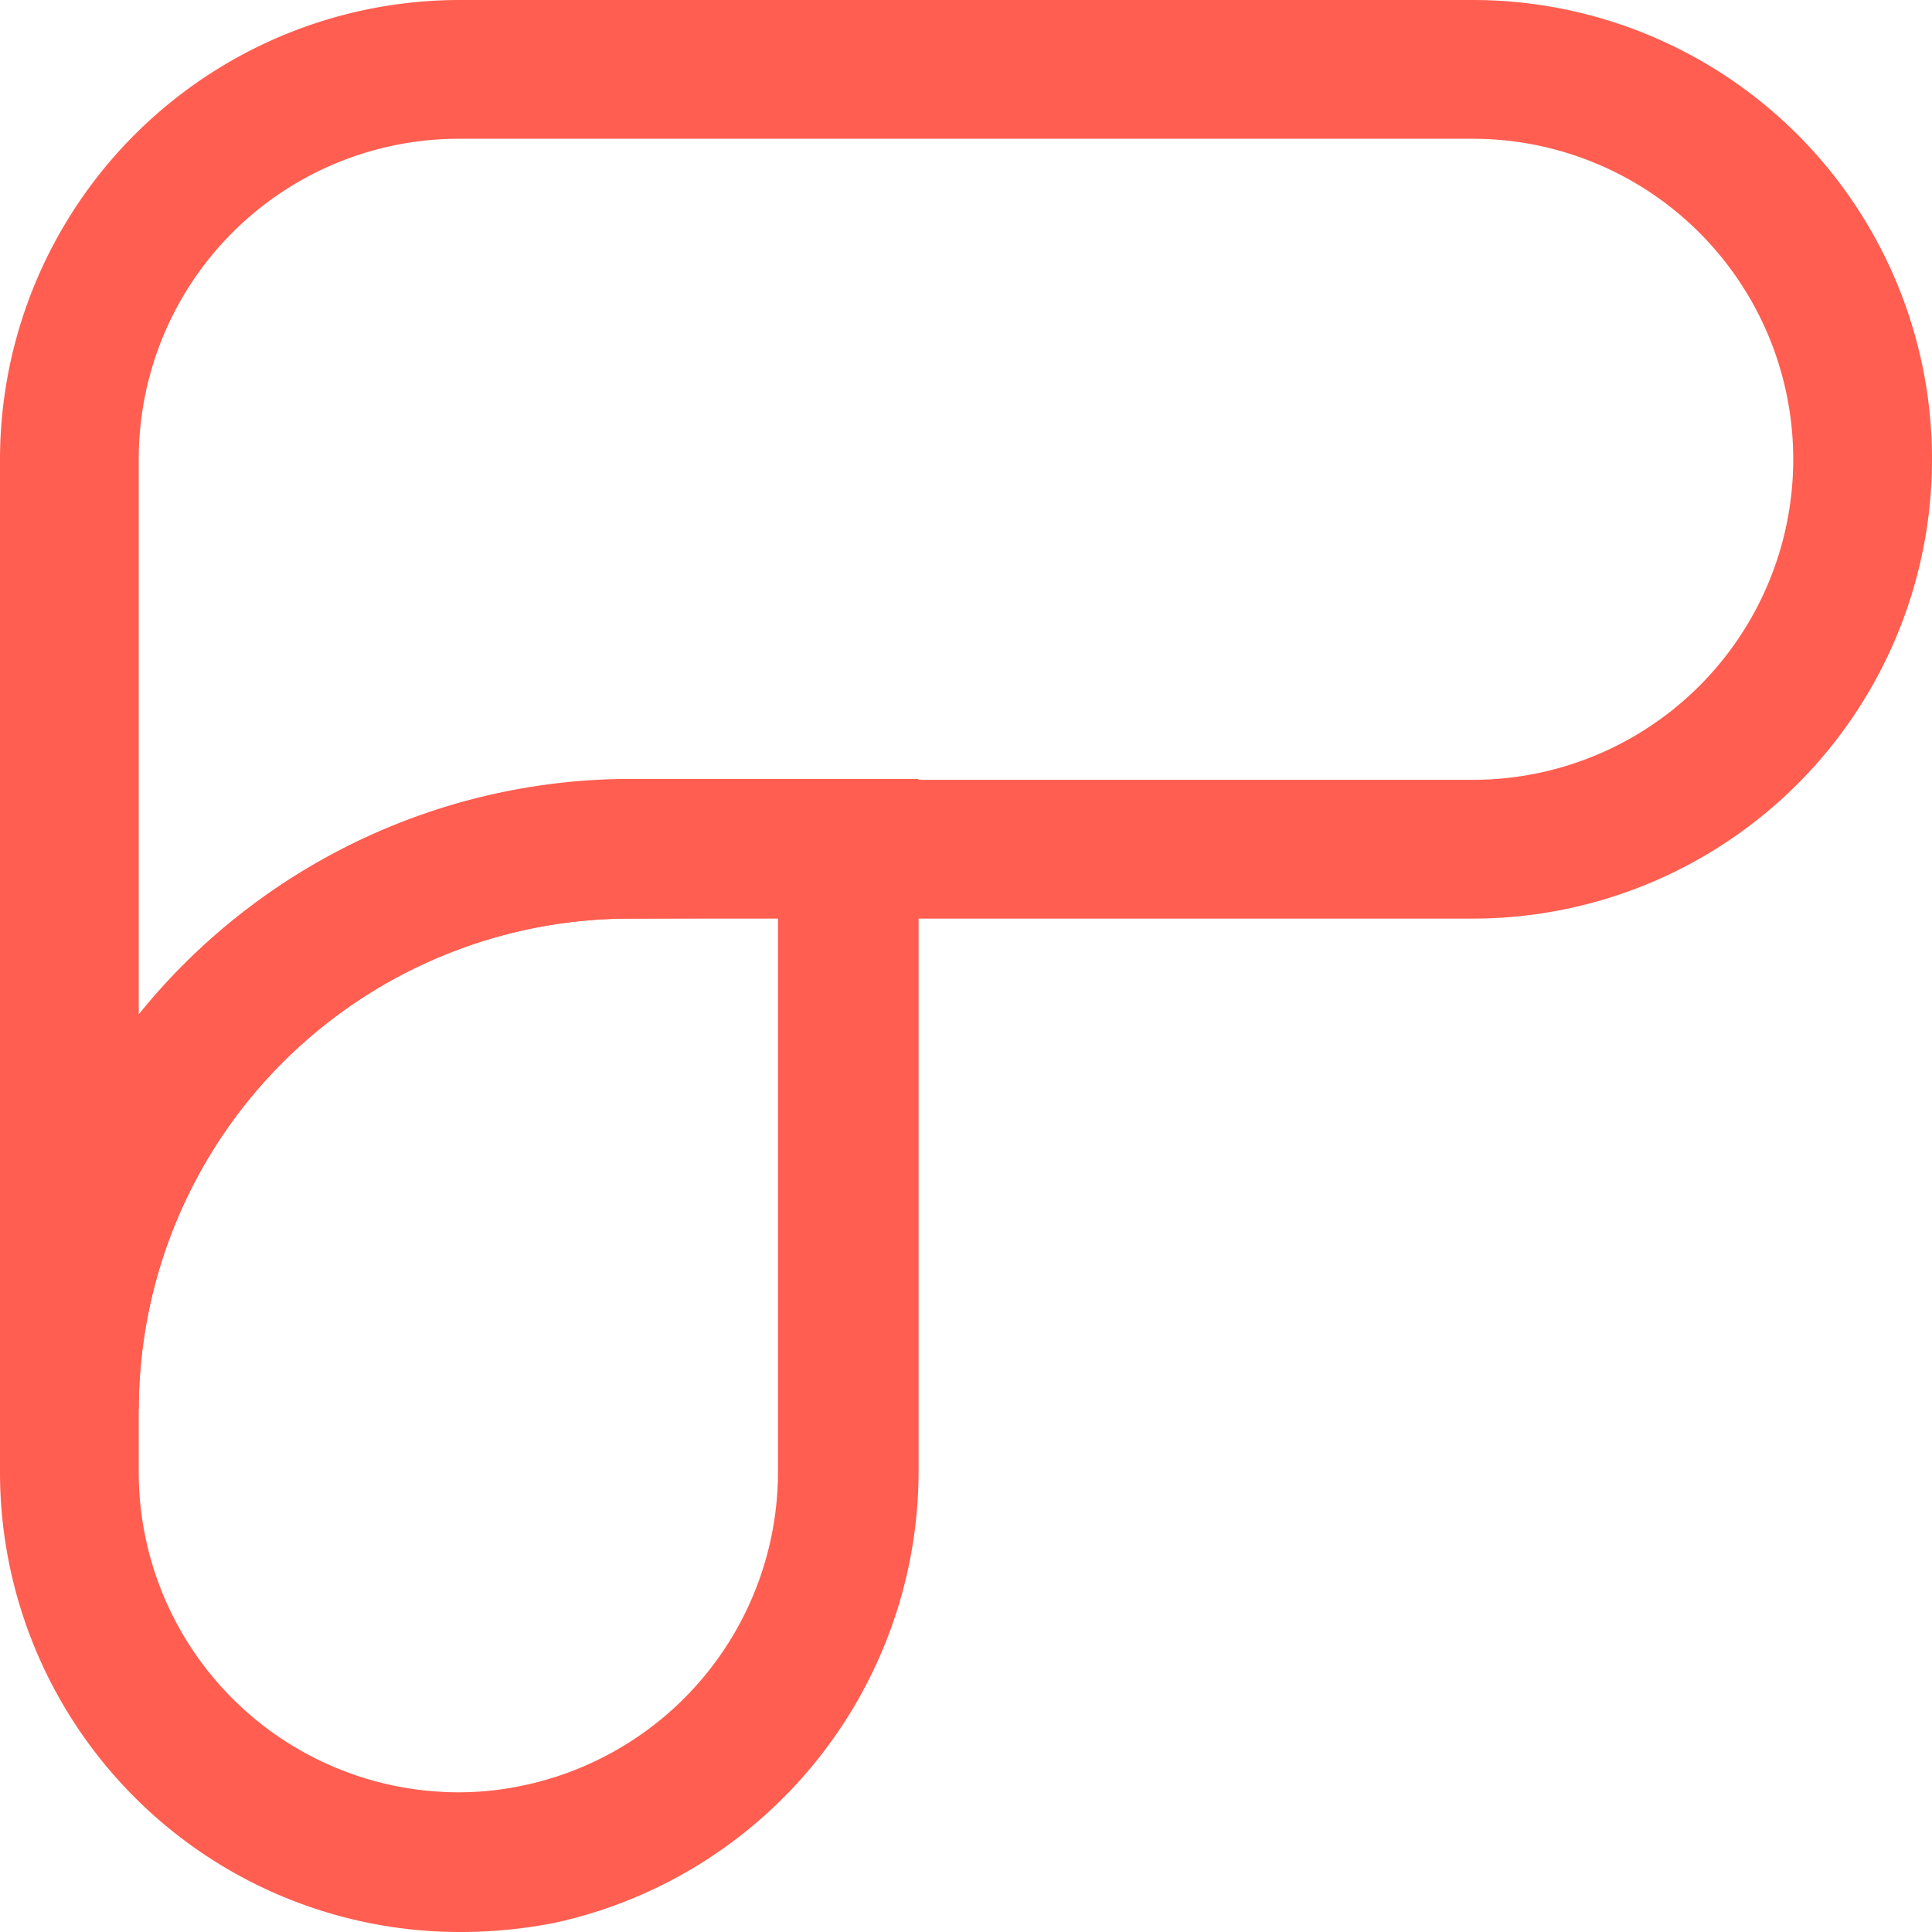
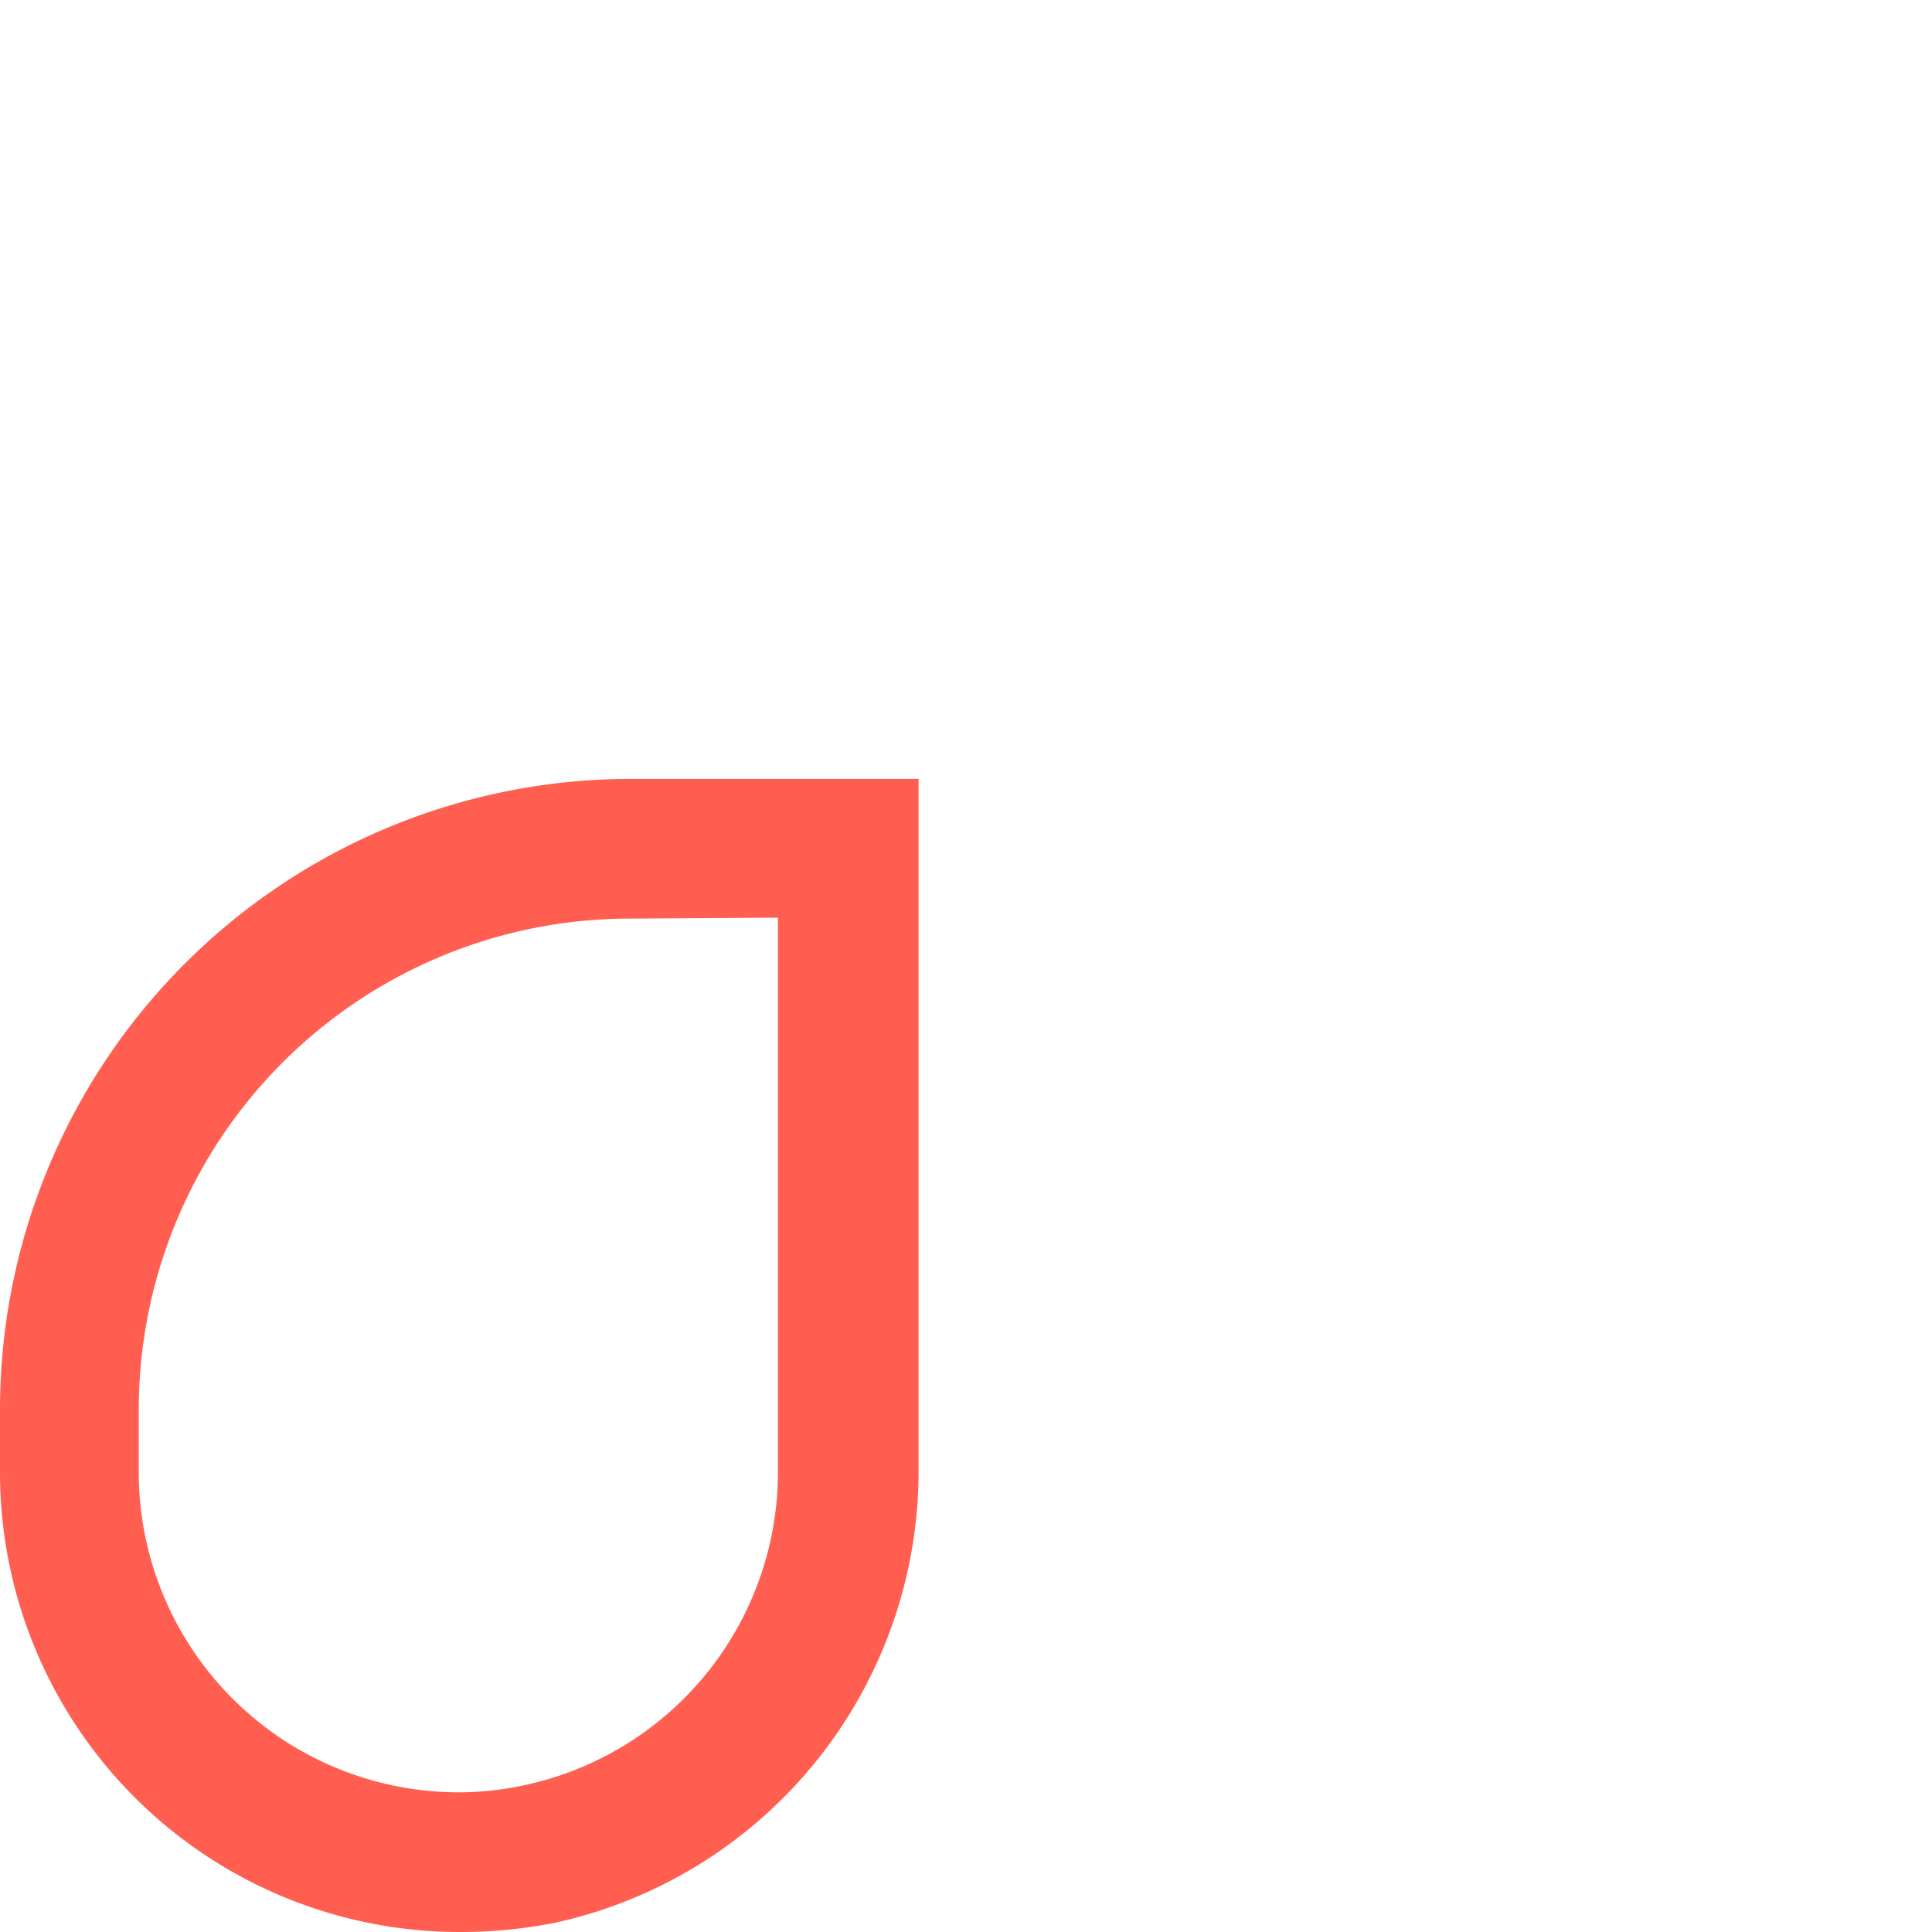
<svg xmlns="http://www.w3.org/2000/svg" viewBox="0 0 41.77 41.77">
  <defs>
    <style>.cls-1{fill:#ff5e50}</style>
  </defs>
  <g id="Ebene_2" data-name="Ebene 2">
    <g id="Ebene_1-2" data-name="Ebene 1">
      <path d="M9.93 41.77A9.94 9.94 0 0 1 0 31.84v-1.38a13.64 13.64 0 0 1 13.63-13.62h6.23v15A10 10 0 0 1 12 41.57a10.48 10.48 0 0 1-2.07.2Zm3.7-21.91A10.62 10.62 0 0 0 3 30.46v1.38a6.92 6.92 0 0 0 6.91 6.91 6.69 6.69 0 0 0 1.41-.15 6.93 6.93 0 0 0 5.5-6.76v-12Z" class="cls-1" />
-       <path d="M3 30.46H0V9.93A9.94 9.94 0 0 1 9.93 0h21.91a9.93 9.93 0 1 1 0 19.86H13.63A10.62 10.62 0 0 0 3 30.46ZM9.93 3A6.92 6.92 0 0 0 3 9.93v12a13.63 13.63 0 0 1 10.61-5.07h18.23a6.91 6.91 0 1 0 0-13.86Z" class="cls-1" />
    </g>
  </g>
</svg>